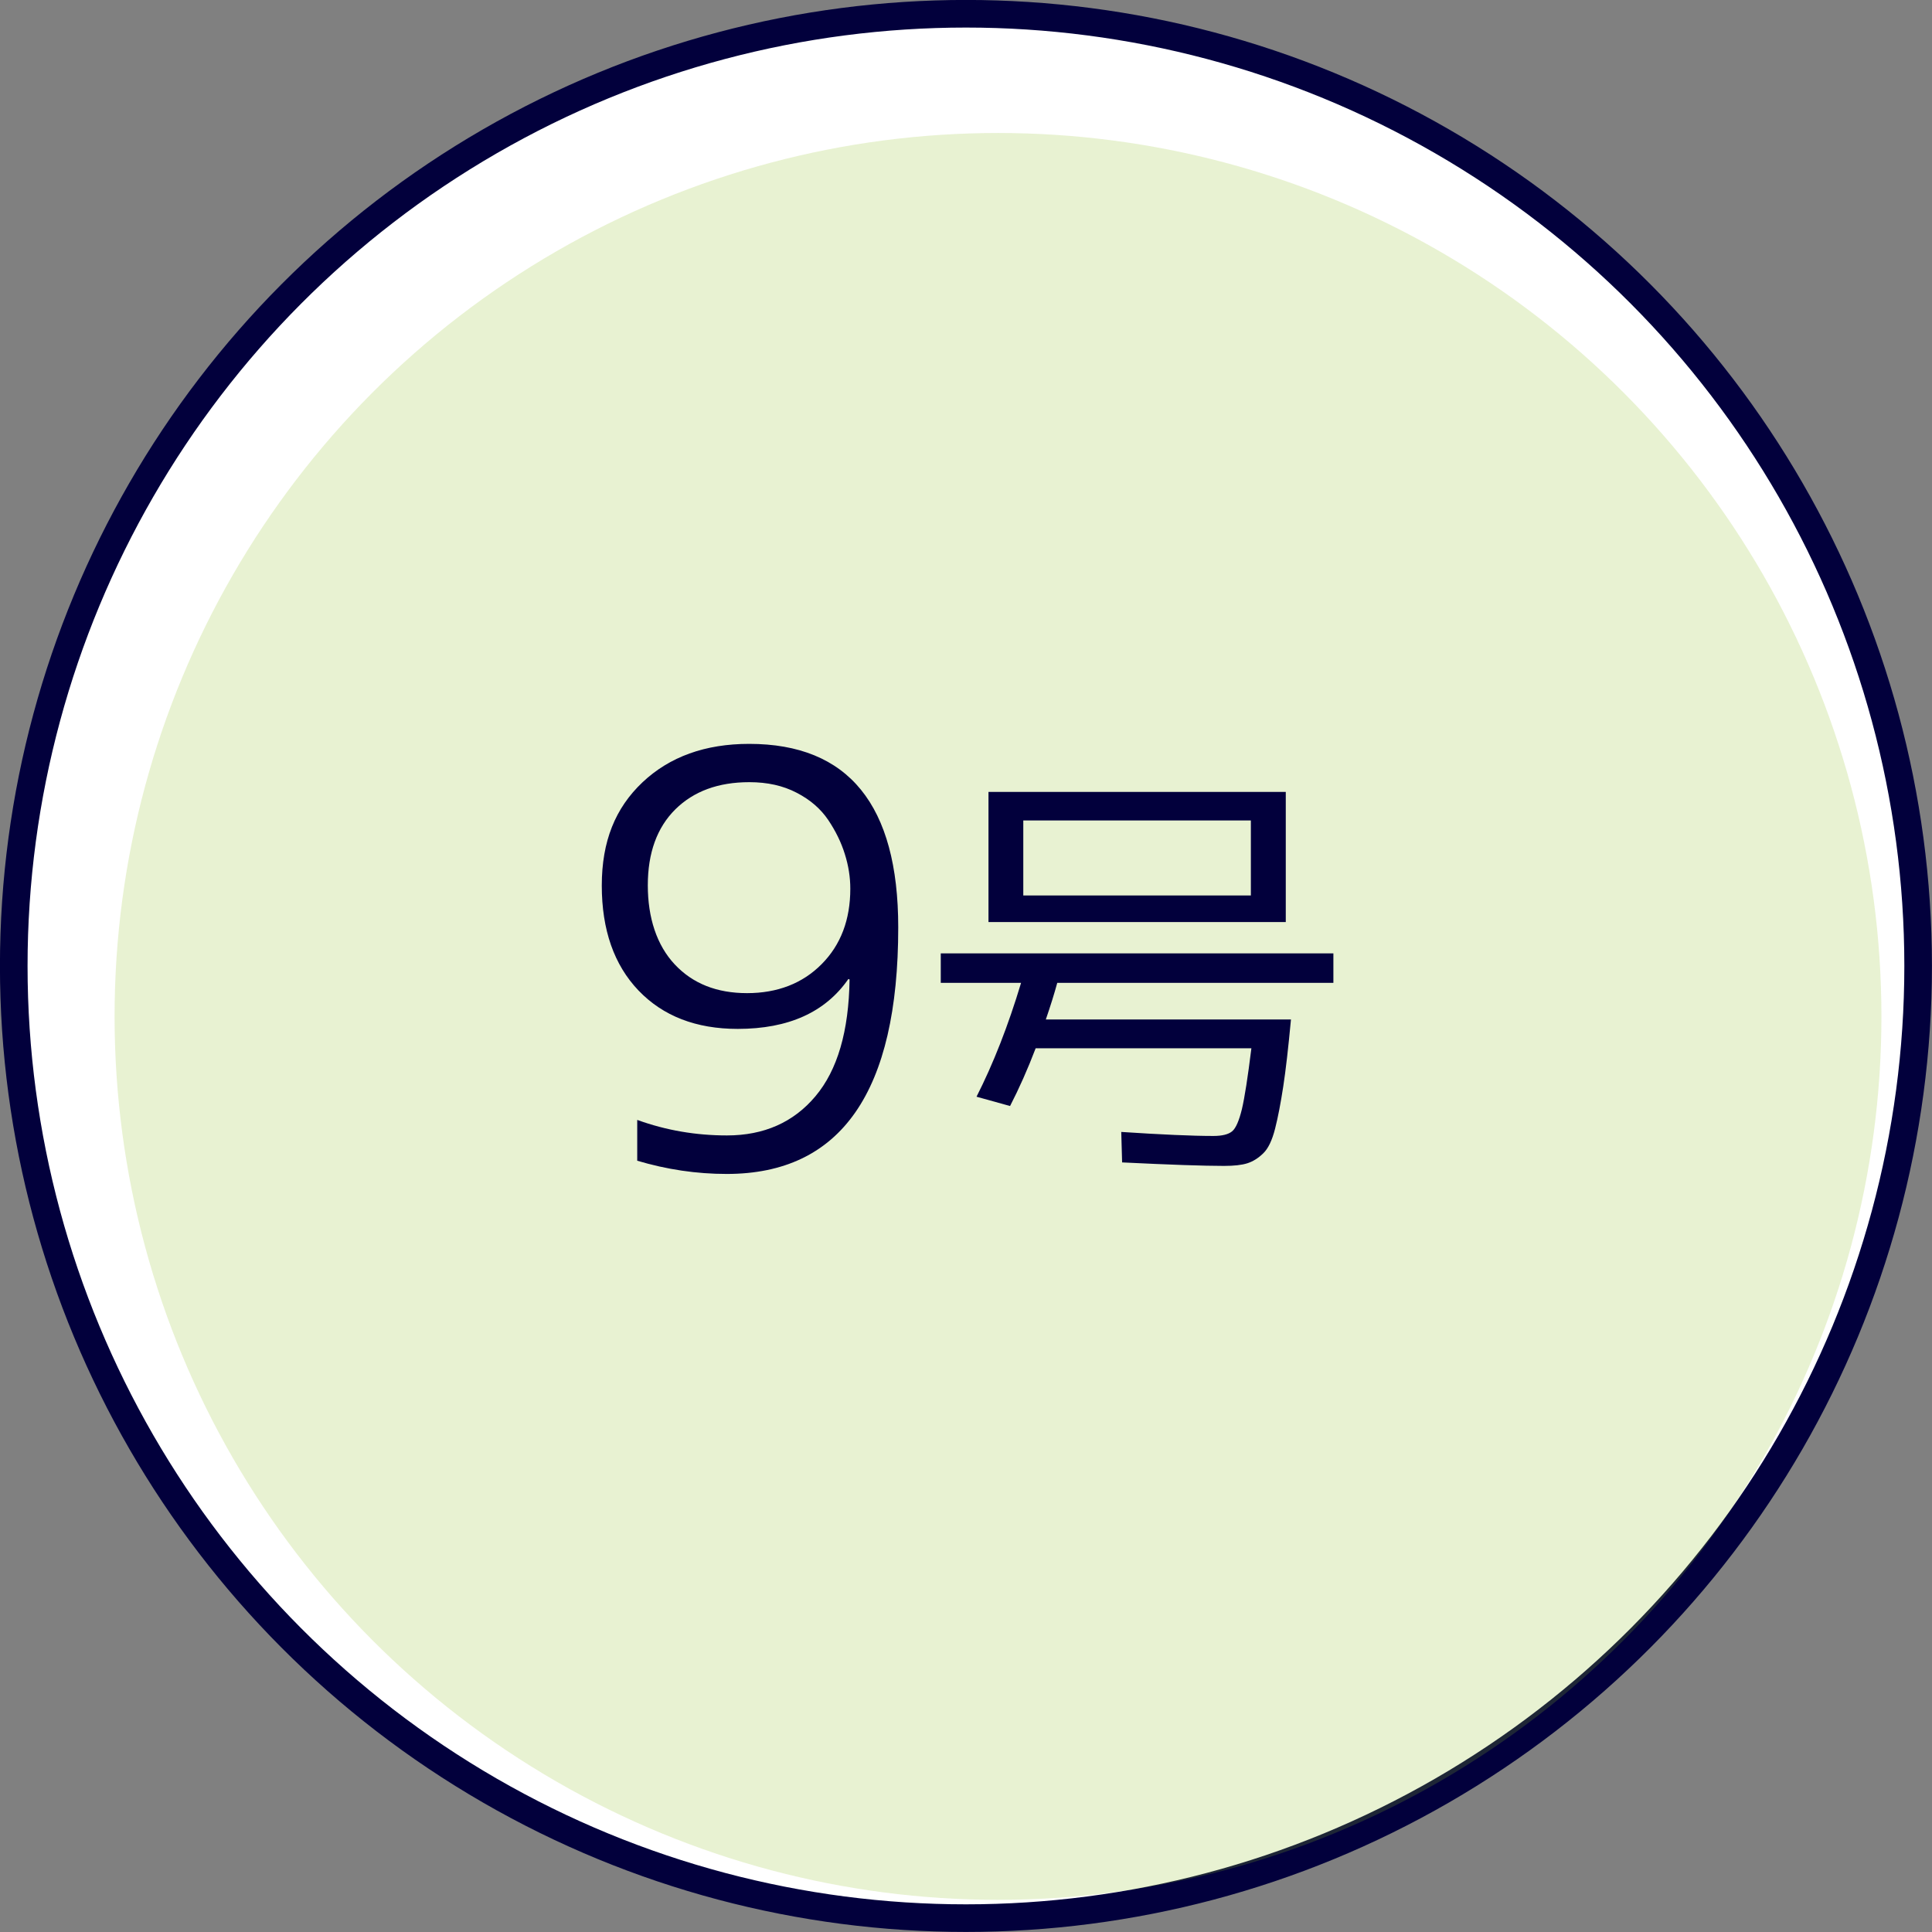
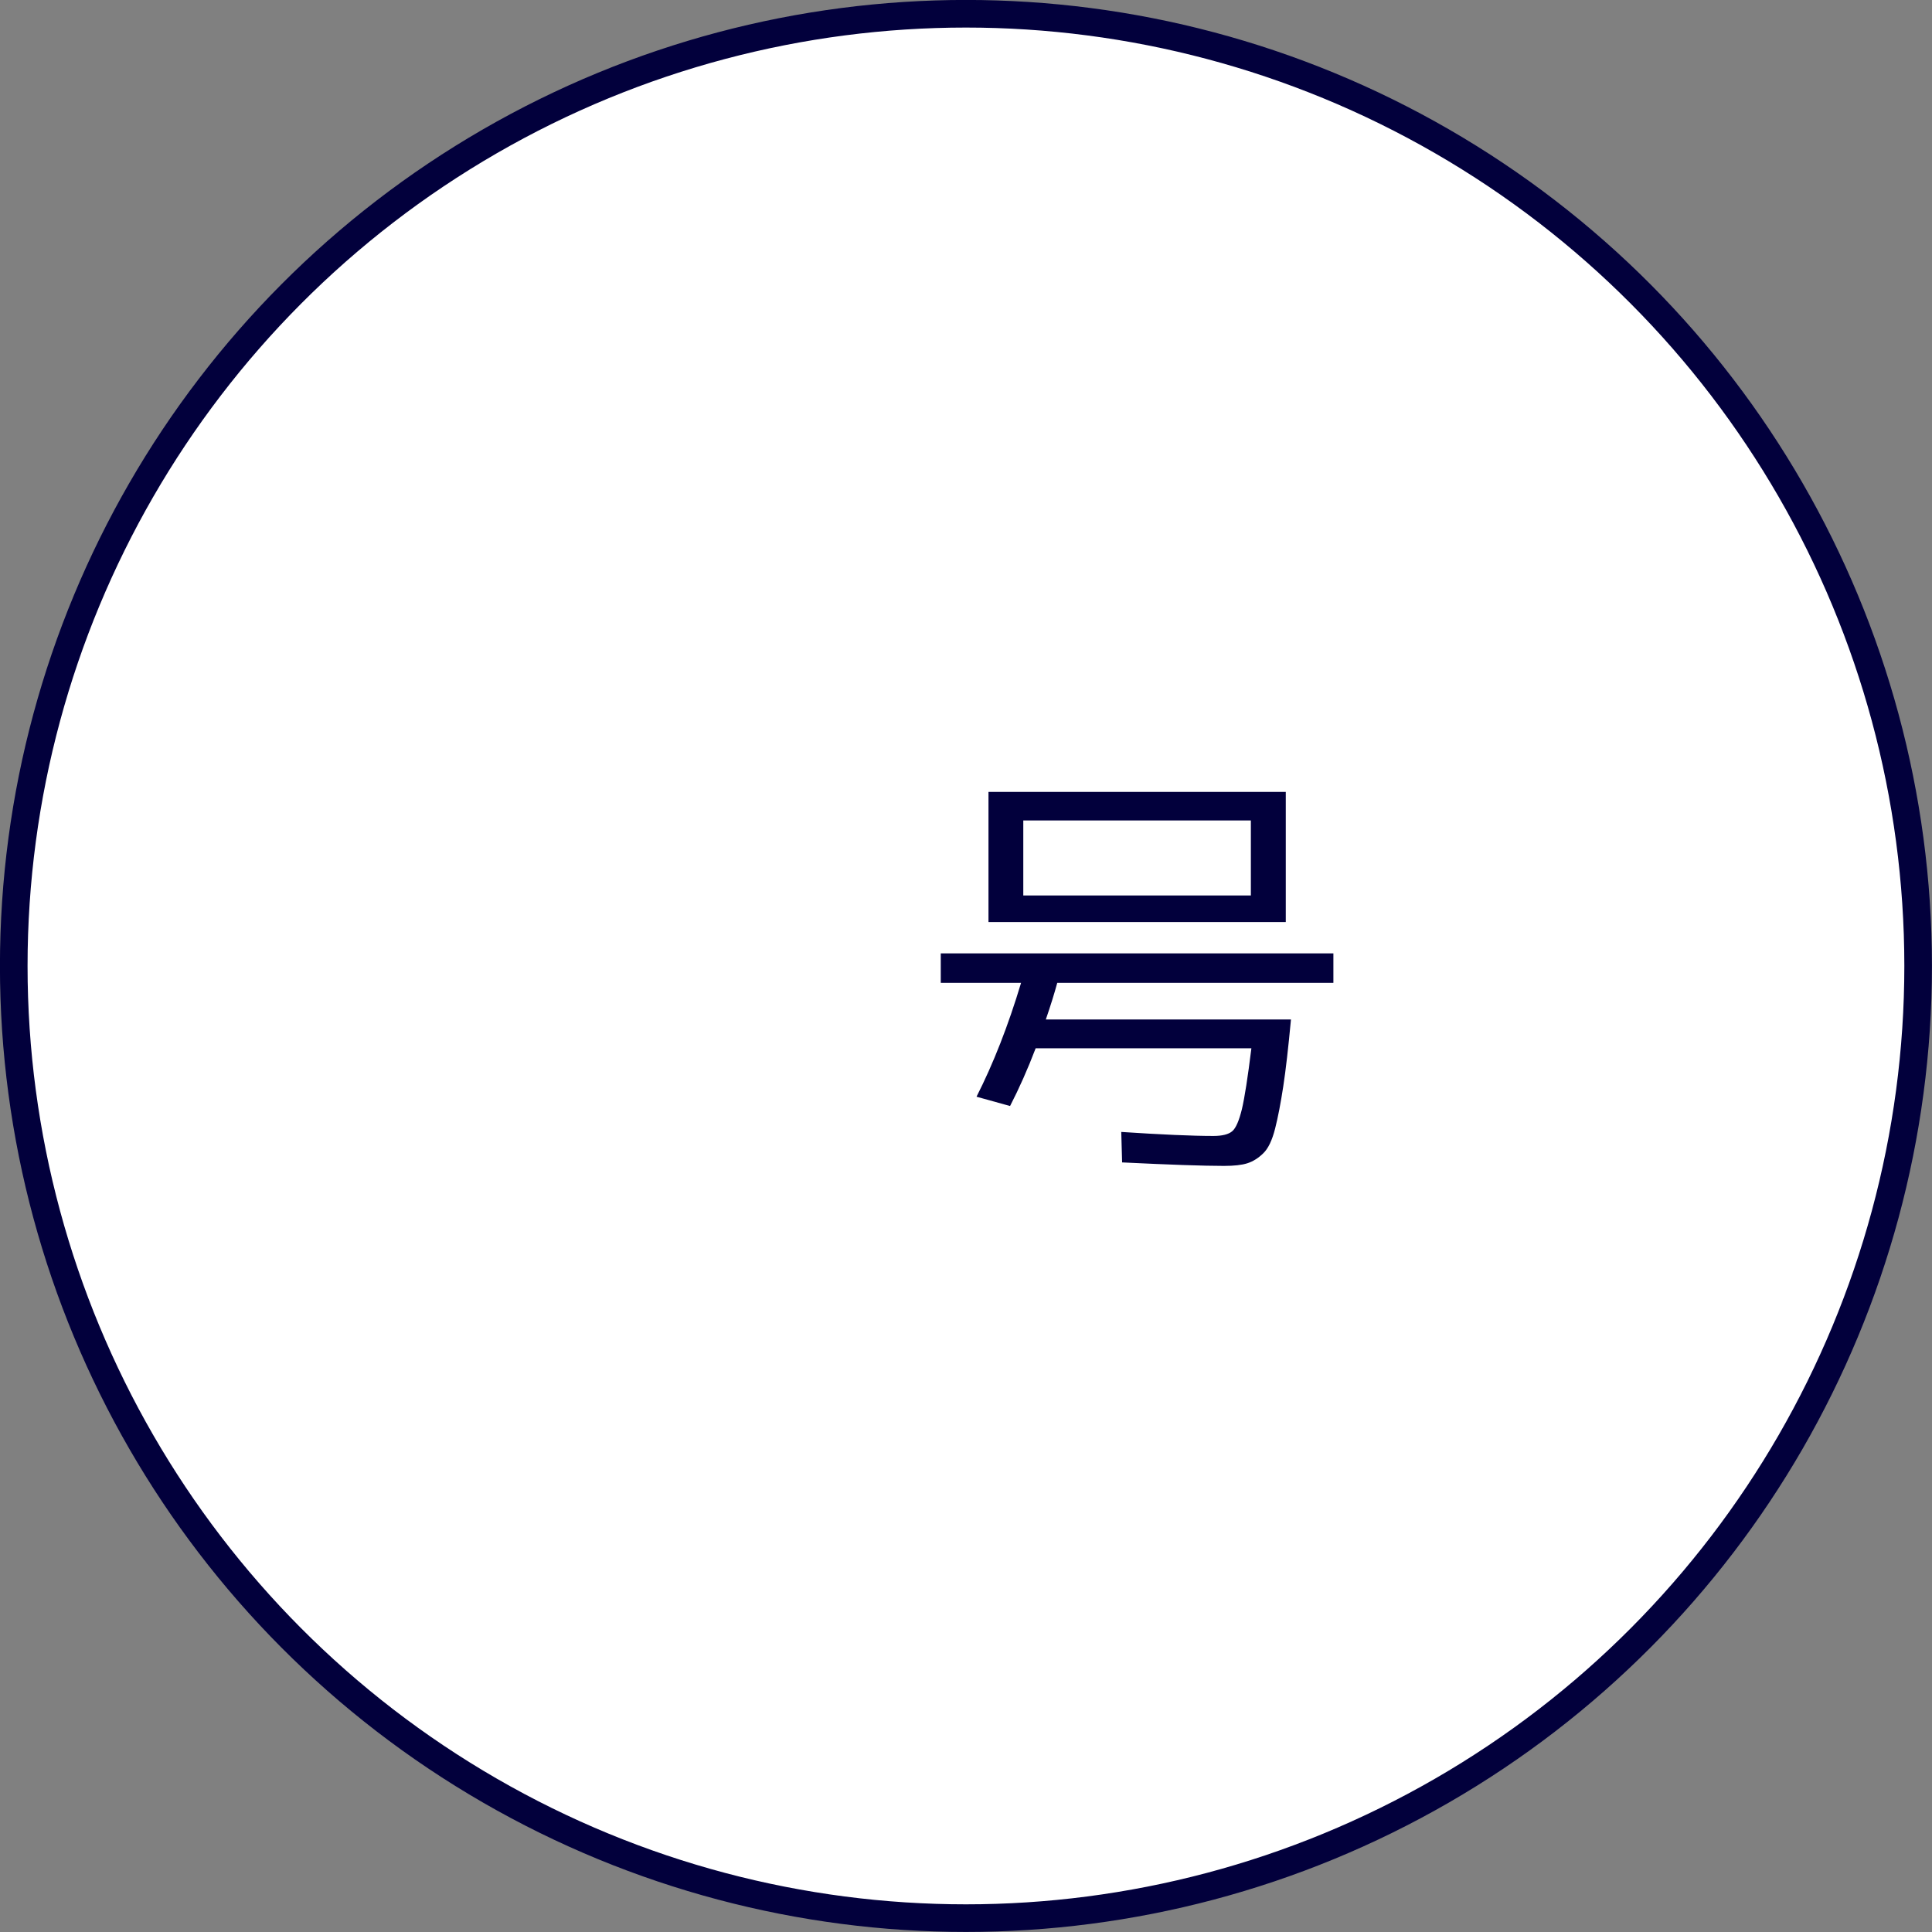
<svg xmlns="http://www.w3.org/2000/svg" id="_レイヤー_2" data-name="レイヤー 2" viewBox="0 0 182.61 182.61">
  <rect x="0" y="0" width="182.61" height="182.61" fill="#808080" stroke="none" />
  <defs>
    <style>
      .cls-1 {
        fill: #02003c;
      }

      .cls-1, .cls-2 {
        stroke-width: 0px;
      }

      .cls-3 {
        fill: #fff;
        stroke: #02003c;
        stroke-miterlimit: 10;
        stroke-width: 2.61px;
      }

      .cls-2 {
        fill: rgba(141, 194, 31, .2);
      }
    </style>
  </defs>
  <g id="_共通" data-name="共通">
    <g>
      <circle class="cls-3" cx="91.3" cy="91.3" r="90" />
-       <circle class="cls-2" cx="94.33" cy="96.07" r="83.5" />
      <g>
-         <path class="cls-1" d="M60.25,105.86c2.71.98,5.53,1.46,8.46,1.46,3.5,0,6.3-1.24,8.37-3.71,2.08-2.47,3.15-6.15,3.22-11.03l-.11-.05c-2.17,3.14-5.66,4.72-10.46,4.72-3.94,0-7.06-1.21-9.38-3.63-2.31-2.42-3.47-5.73-3.47-9.92s1.28-7.33,3.85-9.76c2.57-2.42,5.93-3.63,10.08-3.63,9.39,0,14.09,5.78,14.09,17.34,0,15.54-5.4,23.31-16.21,23.31-2.86,0-5.67-.42-8.46-1.25v-3.85ZM70.82,73.93c-2.93,0-5.26.86-6.99,2.57-1.73,1.72-2.6,4.11-2.6,7.18s.85,5.67,2.55,7.48c1.7,1.81,3.97,2.71,6.83,2.71s5.24-.91,7.05-2.74c1.81-1.82,2.71-4.2,2.71-7.13,0-1.08-.17-2.18-.52-3.28-.34-1.1-.87-2.18-1.57-3.22-.71-1.05-1.7-1.91-2.98-2.57-1.28-.67-2.77-1-4.47-1Z" />
        <path class="cls-1" d="M122.02,96.36c-.25,2.67-.49,4.78-.73,6.34s-.49,2.88-.77,3.98-.65,1.88-1.12,2.33c-.47.46-.97.77-1.5.94-.53.17-1.27.25-2.21.25-1.92,0-5.13-.11-9.63-.33l-.08-2.88c3.81.25,6.71.38,8.71.38.83,0,1.42-.15,1.77-.44.35-.29.65-.99.92-2.08.26-1.1.56-3.02.9-5.77h-20.39c-.75,1.97-1.56,3.79-2.42,5.46l-3.17-.88c1.58-3.11,2.99-6.7,4.21-10.76h-7.59v-2.79h37.11v2.79h-26.1c-.28,1.03-.64,2.18-1.08,3.46h23.18ZM96.72,87.15h-3.29v-12.3h28.1v12.3h-24.81ZM96.72,84.64h21.51v-7.09h-21.51v7.09Z" />
      </g>
    </g>
  </g>
</svg>